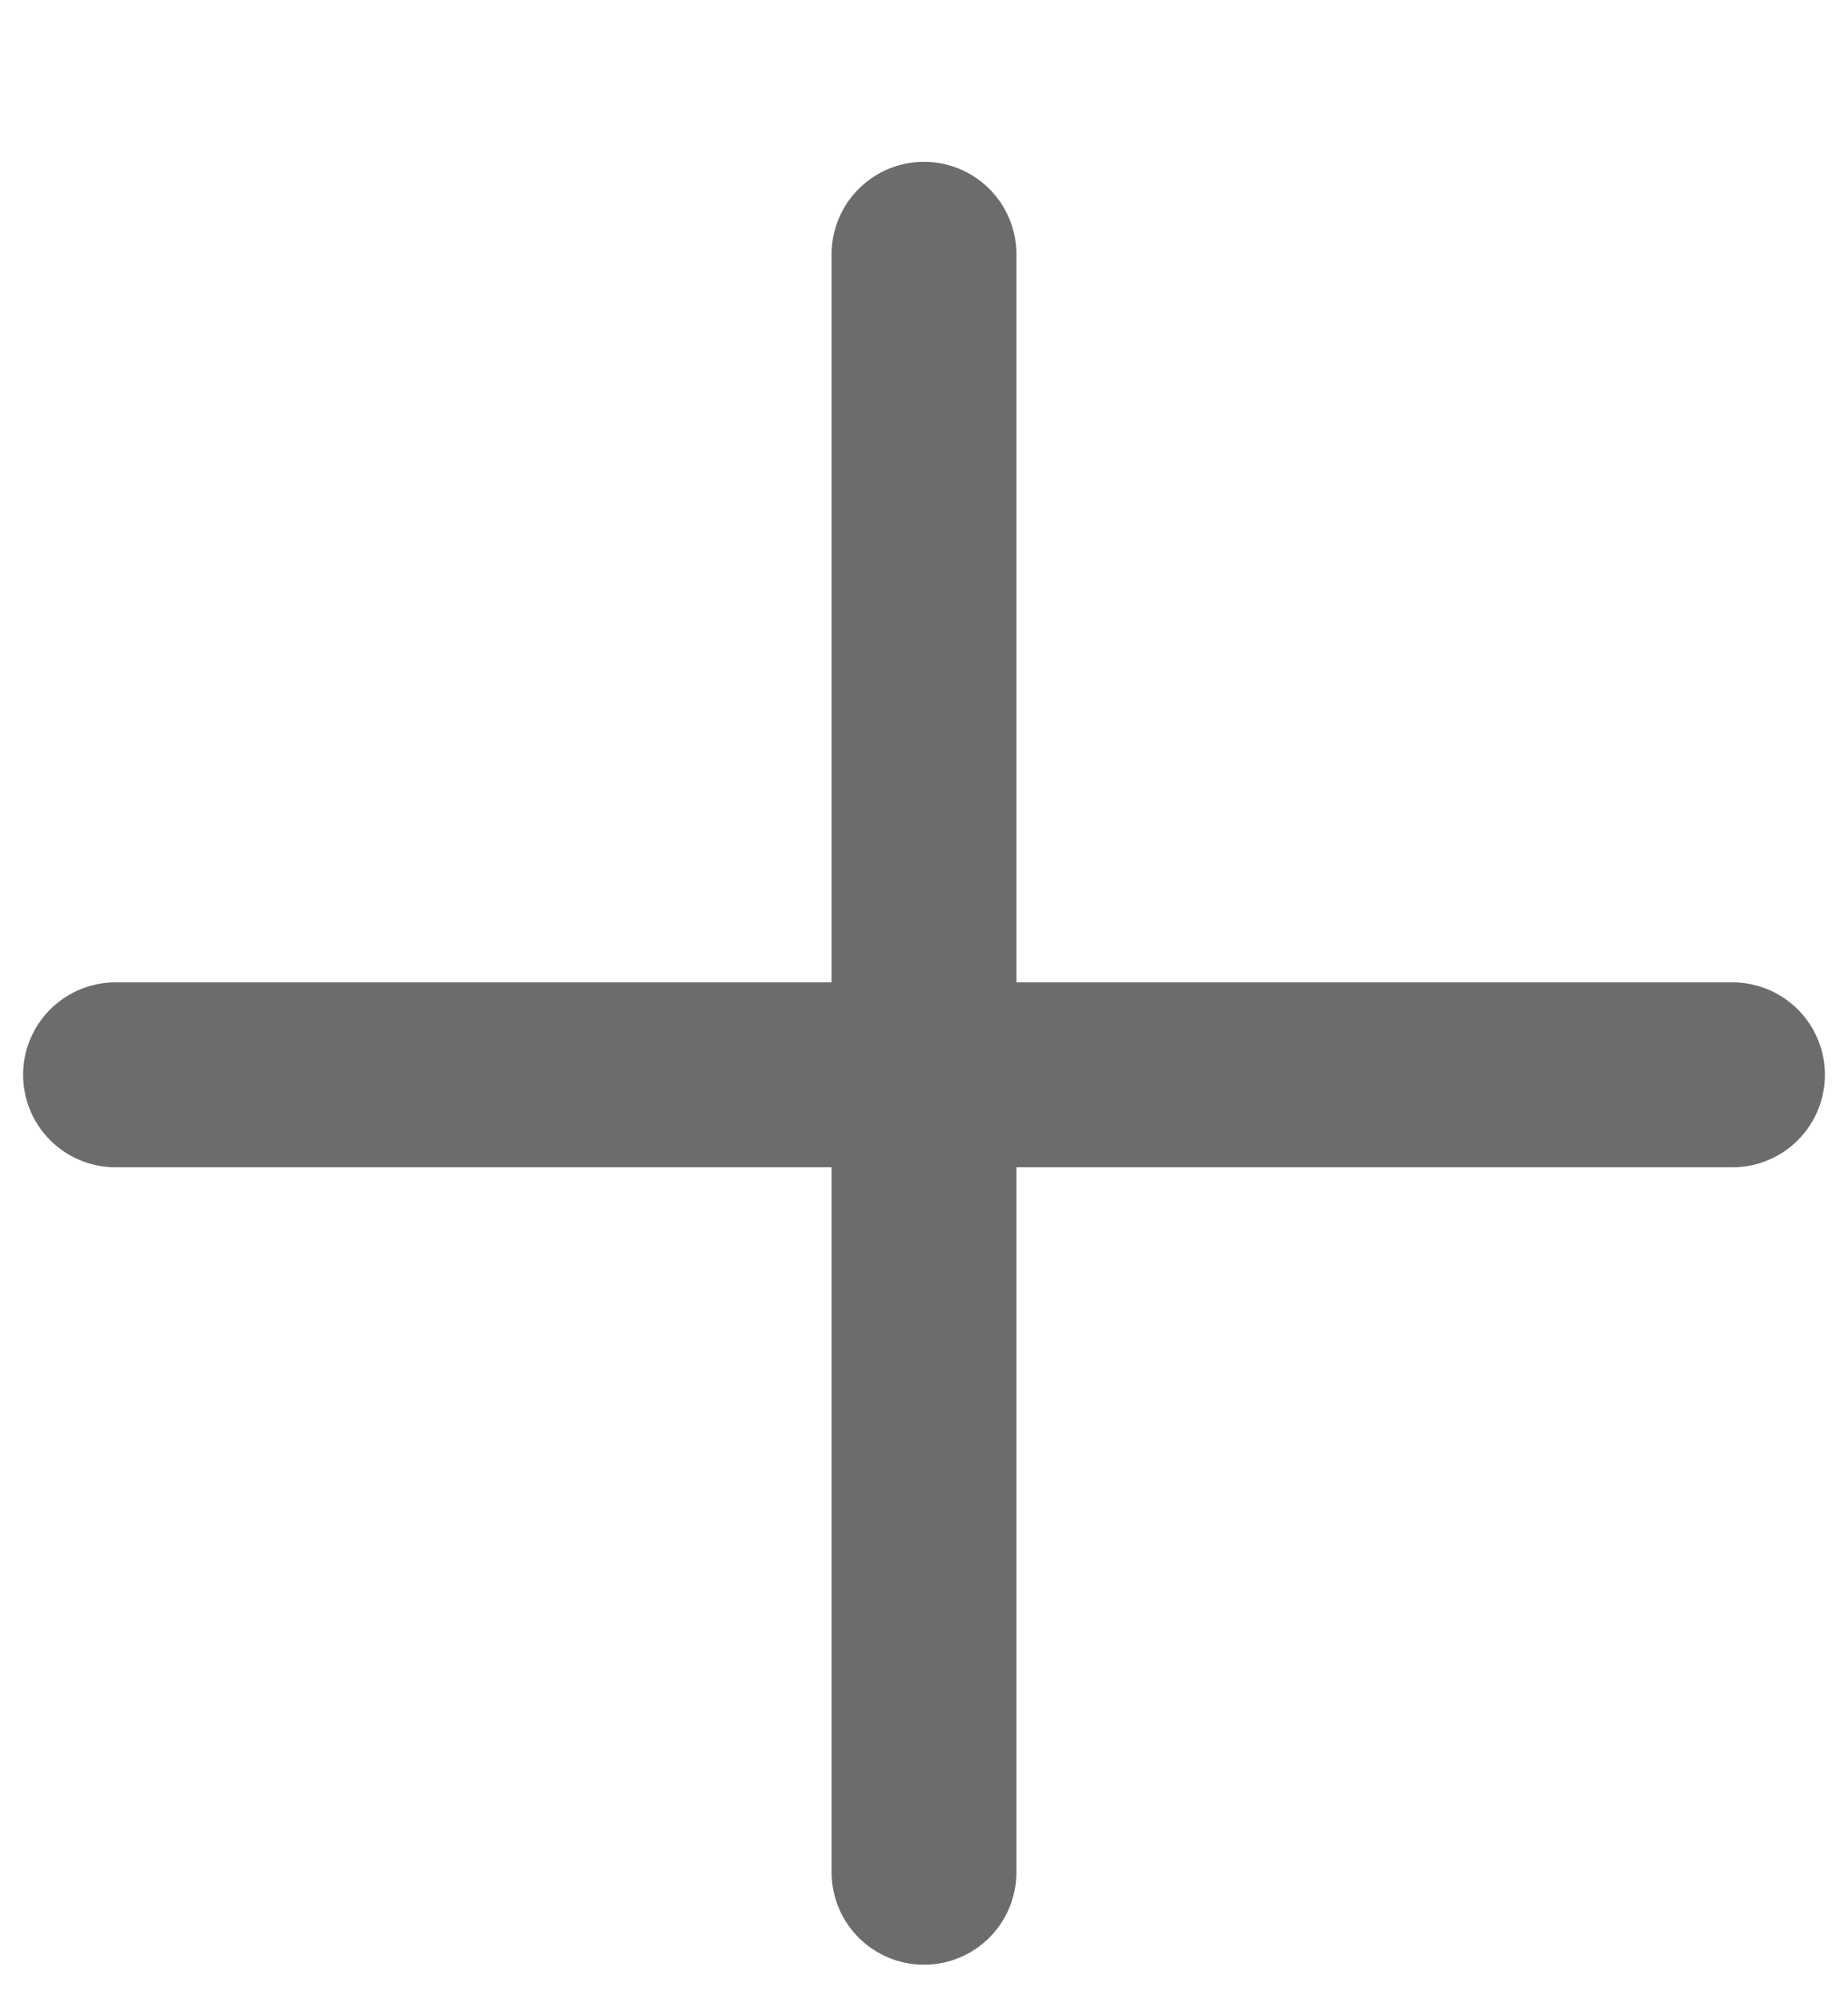
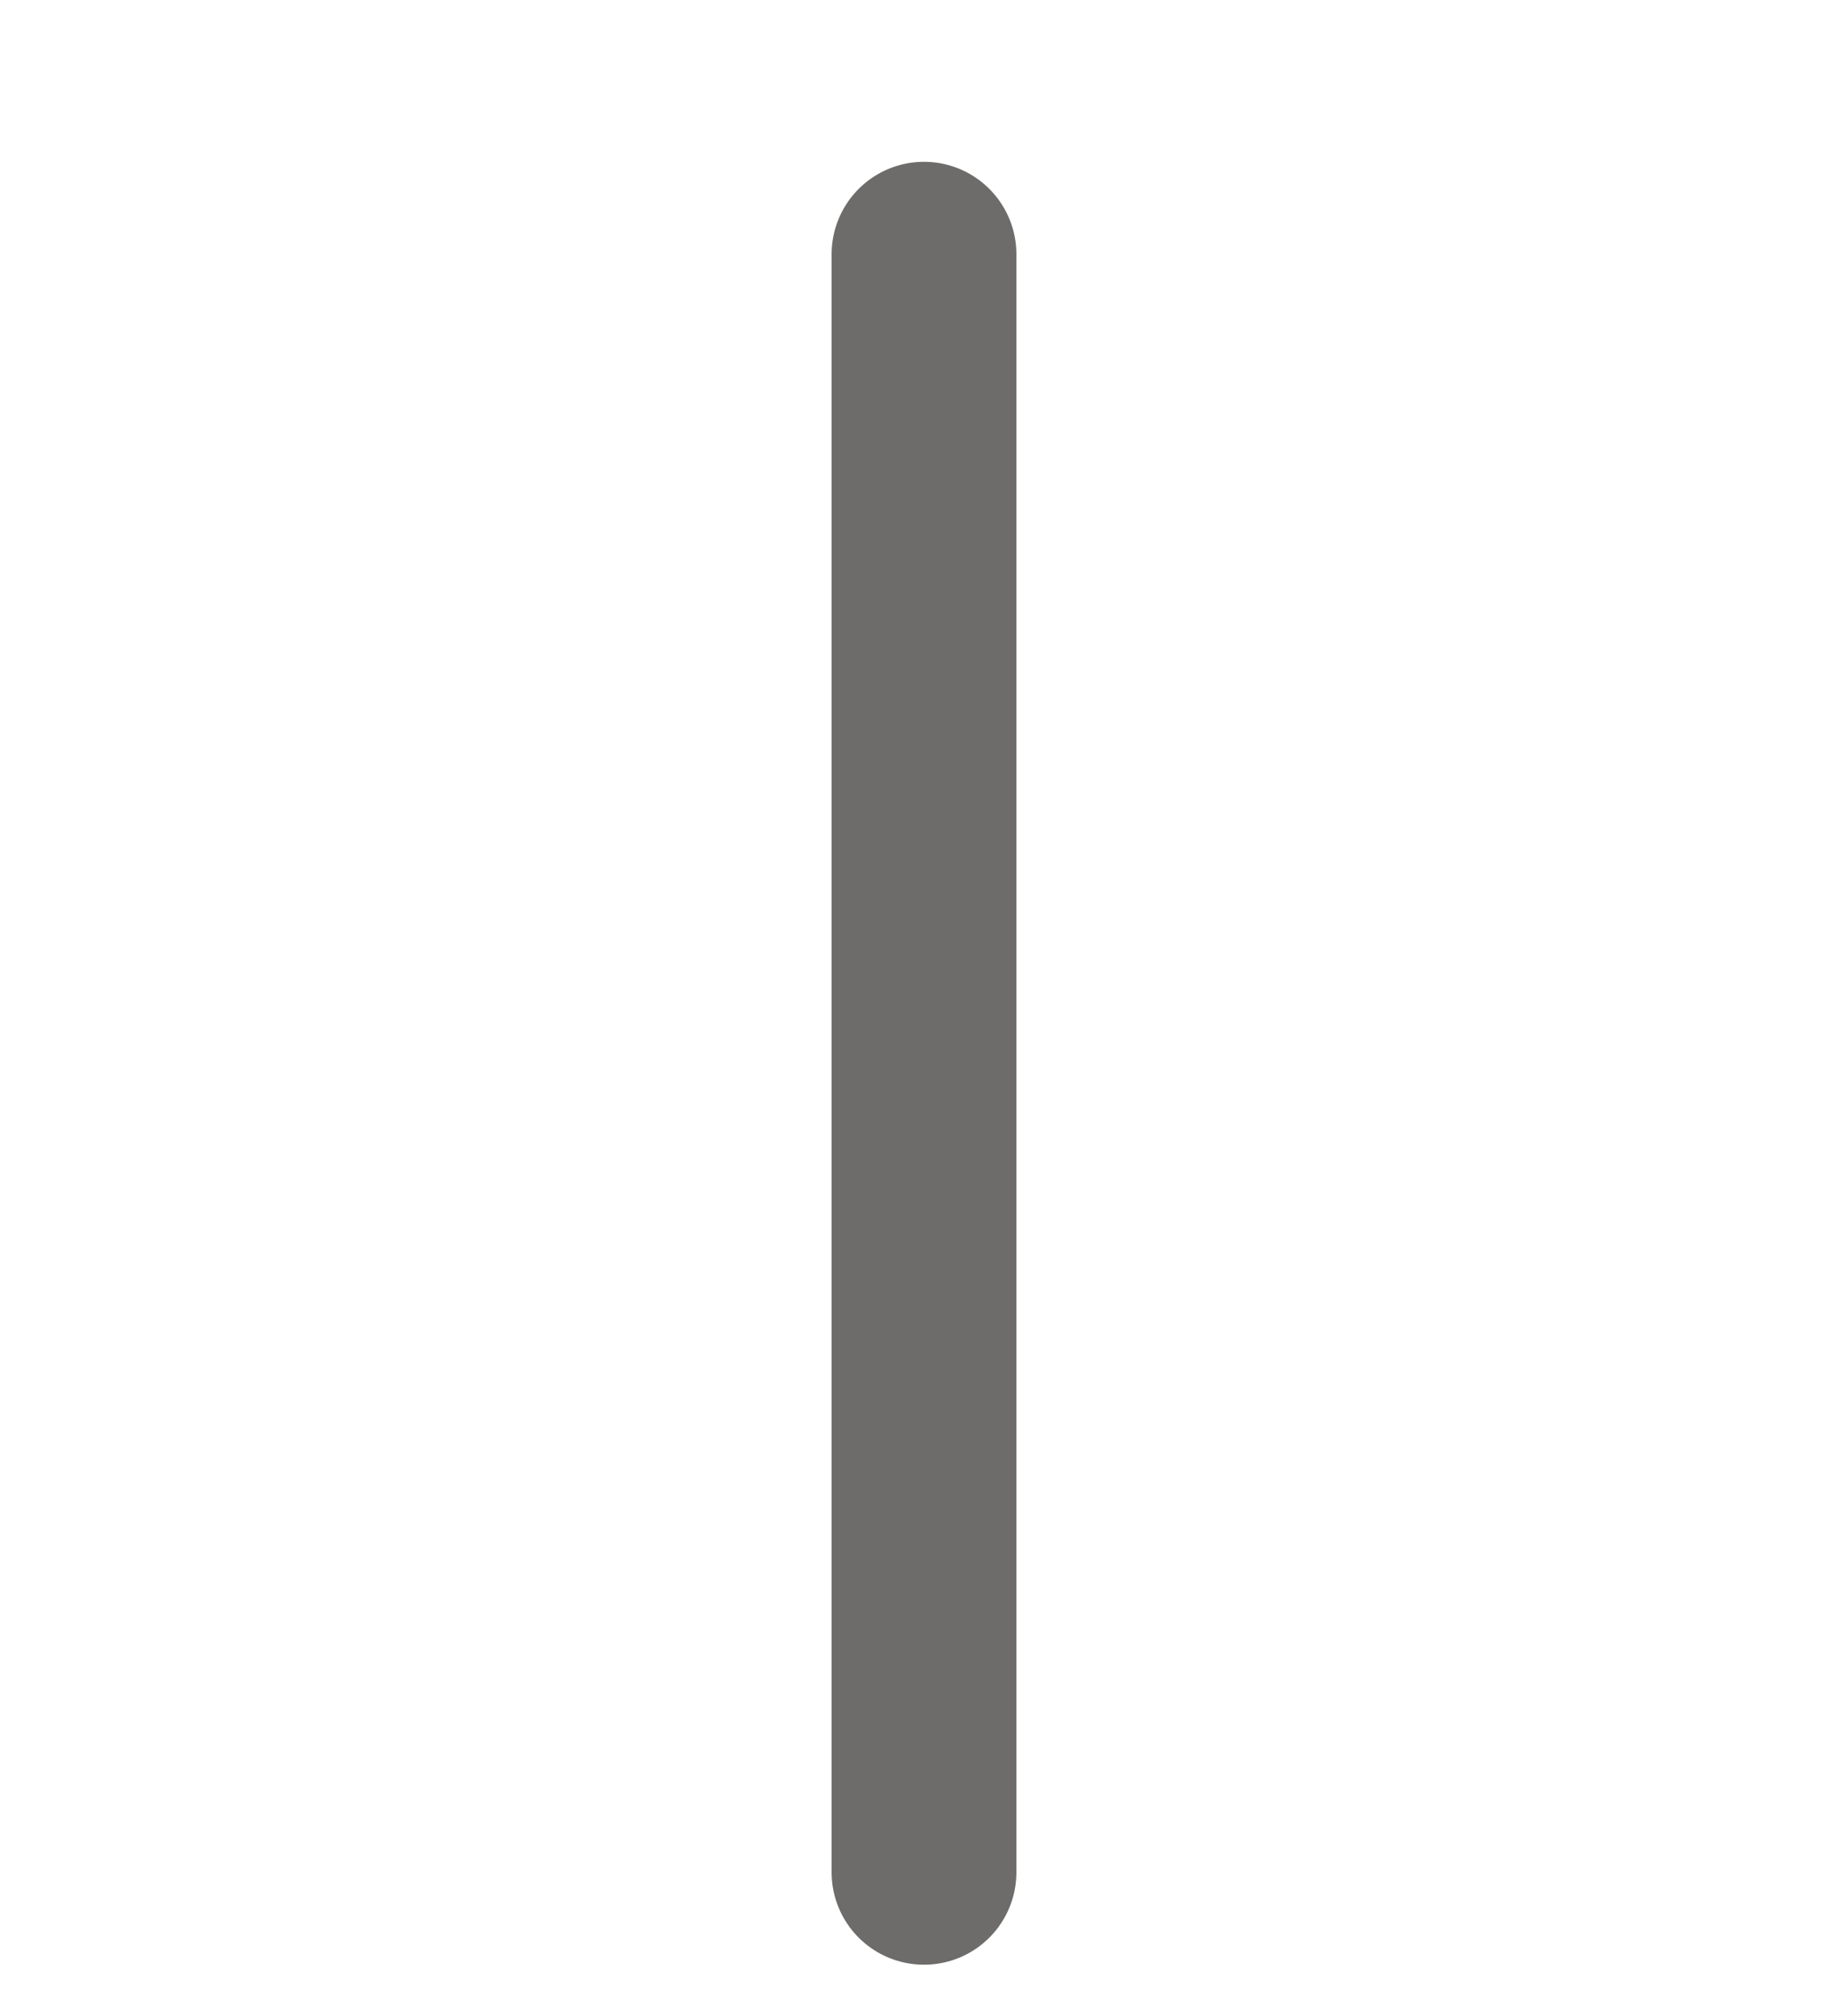
<svg xmlns="http://www.w3.org/2000/svg" width="12" height="13" viewBox="0 0 12 13" fill="none">
  <path d="M6 12.15V1.65" stroke="#6E6C6B" stroke-width="1.2" stroke-linecap="round" />
-   <path d="M0.75 6.975L11.25 6.975" stroke="#6E6C6B" stroke-width="1.2" stroke-linecap="round" />
</svg>